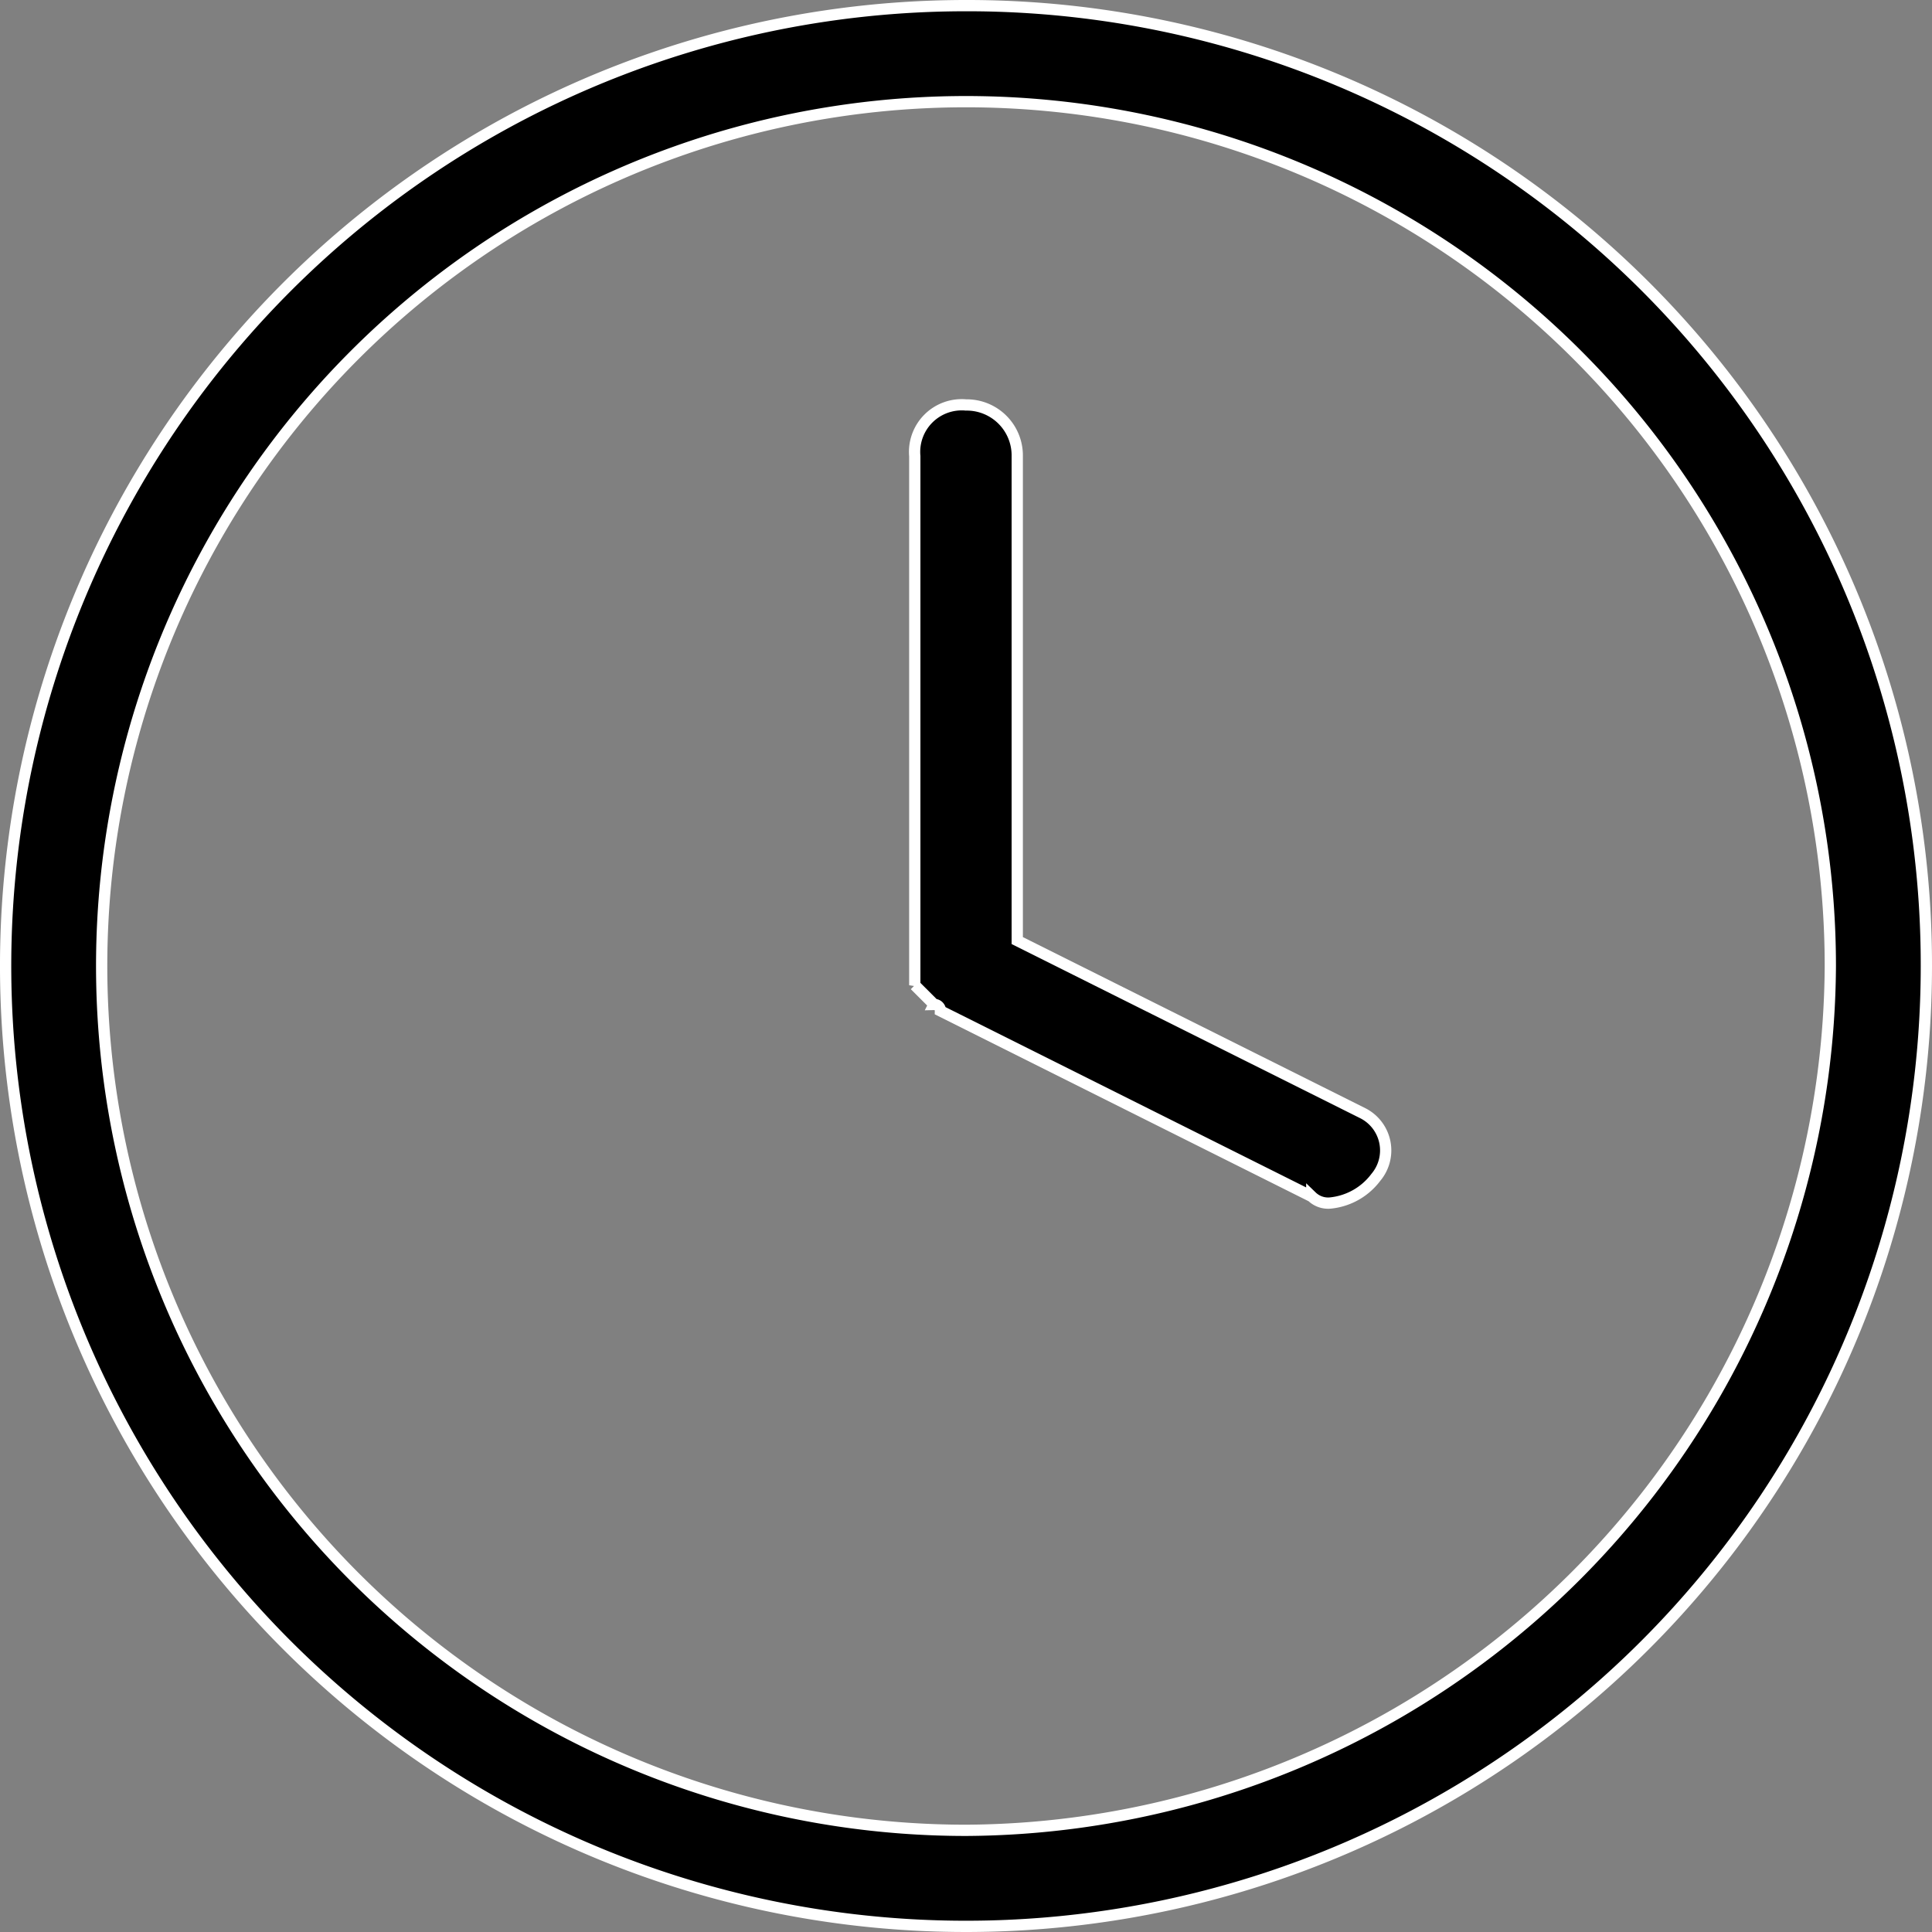
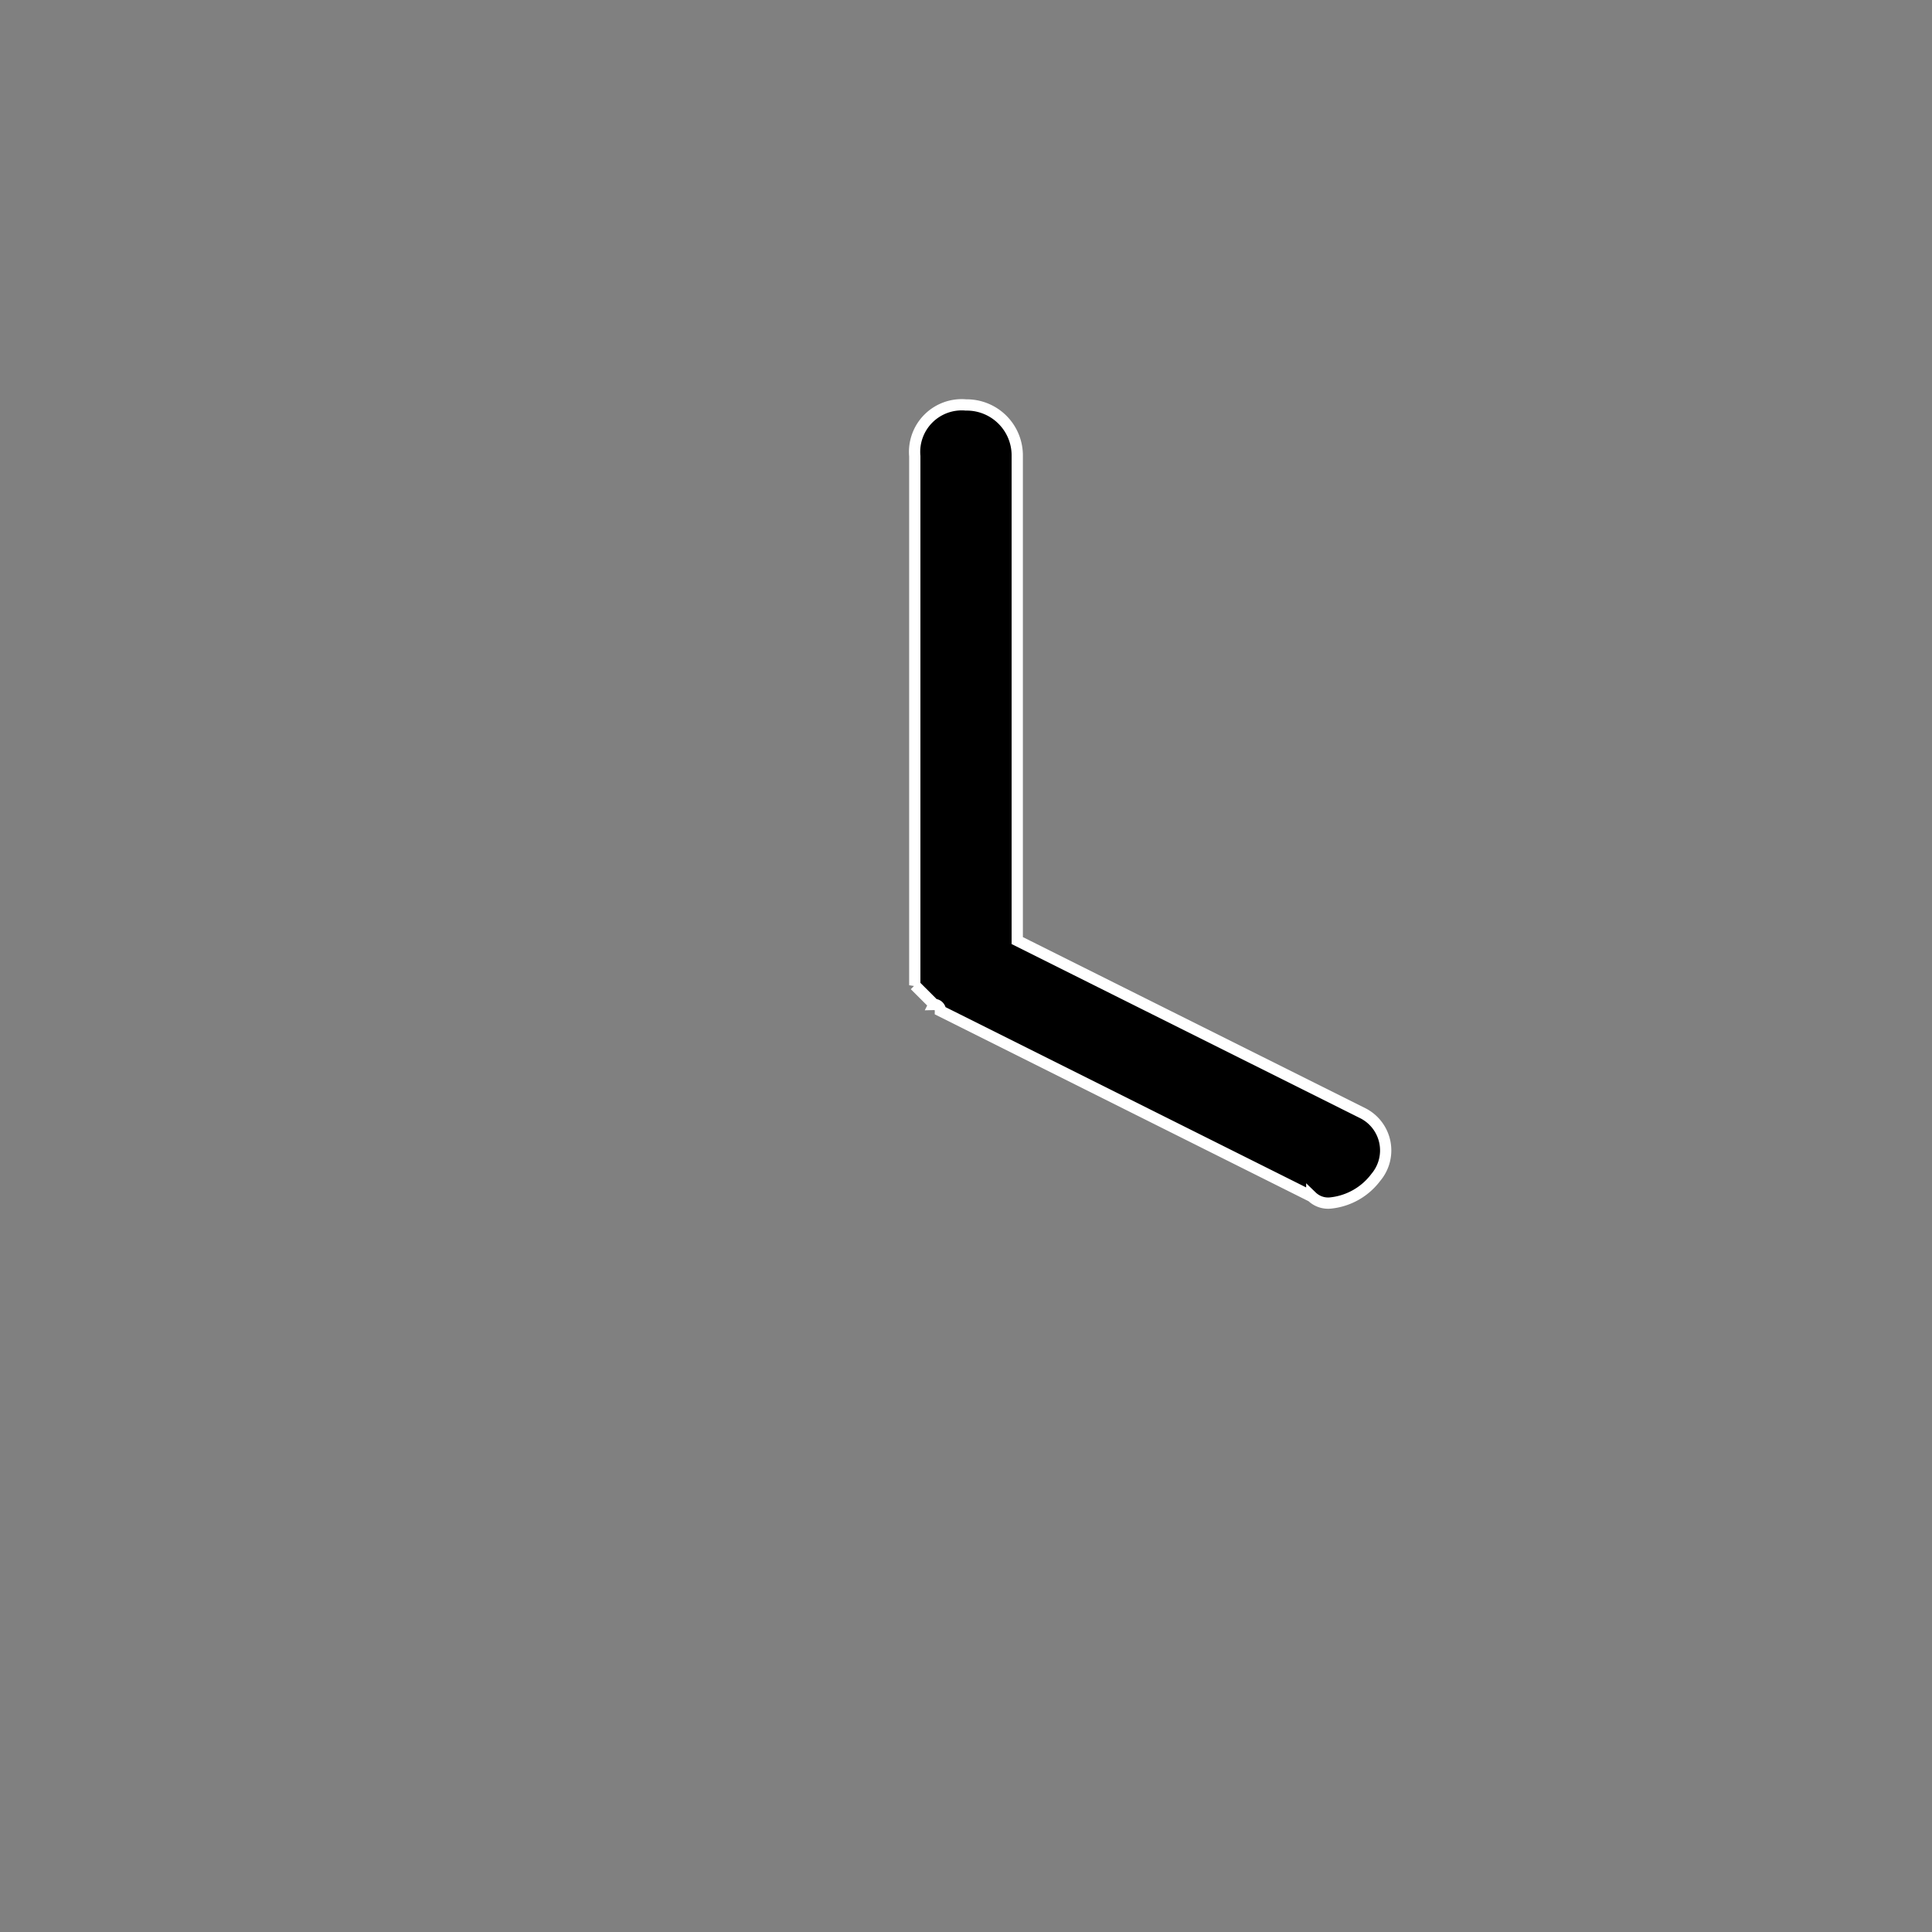
<svg xmlns="http://www.w3.org/2000/svg" width="51.458" height="51.458" viewBox="0 0 51.458 51.458">
  <rect x="0" y="0" width="51.458" height="51.458" fill="#808080" stroke="none" />
  <g transform="translate(-34.936 -34.85)">
-     <path d="M60.579,35A25.579,25.579,0,1,0,86.158,60.579,25.545,25.545,0,0,0,60.579,35Zm0,48.6A23.021,23.021,0,1,1,83.6,60.579,23.144,23.144,0,0,1,60.579,83.6Z" transform="translate(0.086 0)" stroke="#fff" stroke-width="0.3" />
    <path d="M61.137,61.066l-9.208-4.6v-12.9A1.345,1.345,0,0,0,50.564,42.2,1.255,1.255,0,0,0,49.2,43.564V57.655a5656729785425.586,5656729785425.586,0,0,1,.341.341l.171.171a.167.167,0,0,1,.171.171l9.891,4.945a.626.626,0,0,0,.512.171,1.726,1.726,0,0,0,1.194-.682A1.111,1.111,0,0,0,61.137,61.066Z" transform="translate(10.101 3.436)" stroke="#fff" stroke-width="0.3" />
  </g>
</svg>